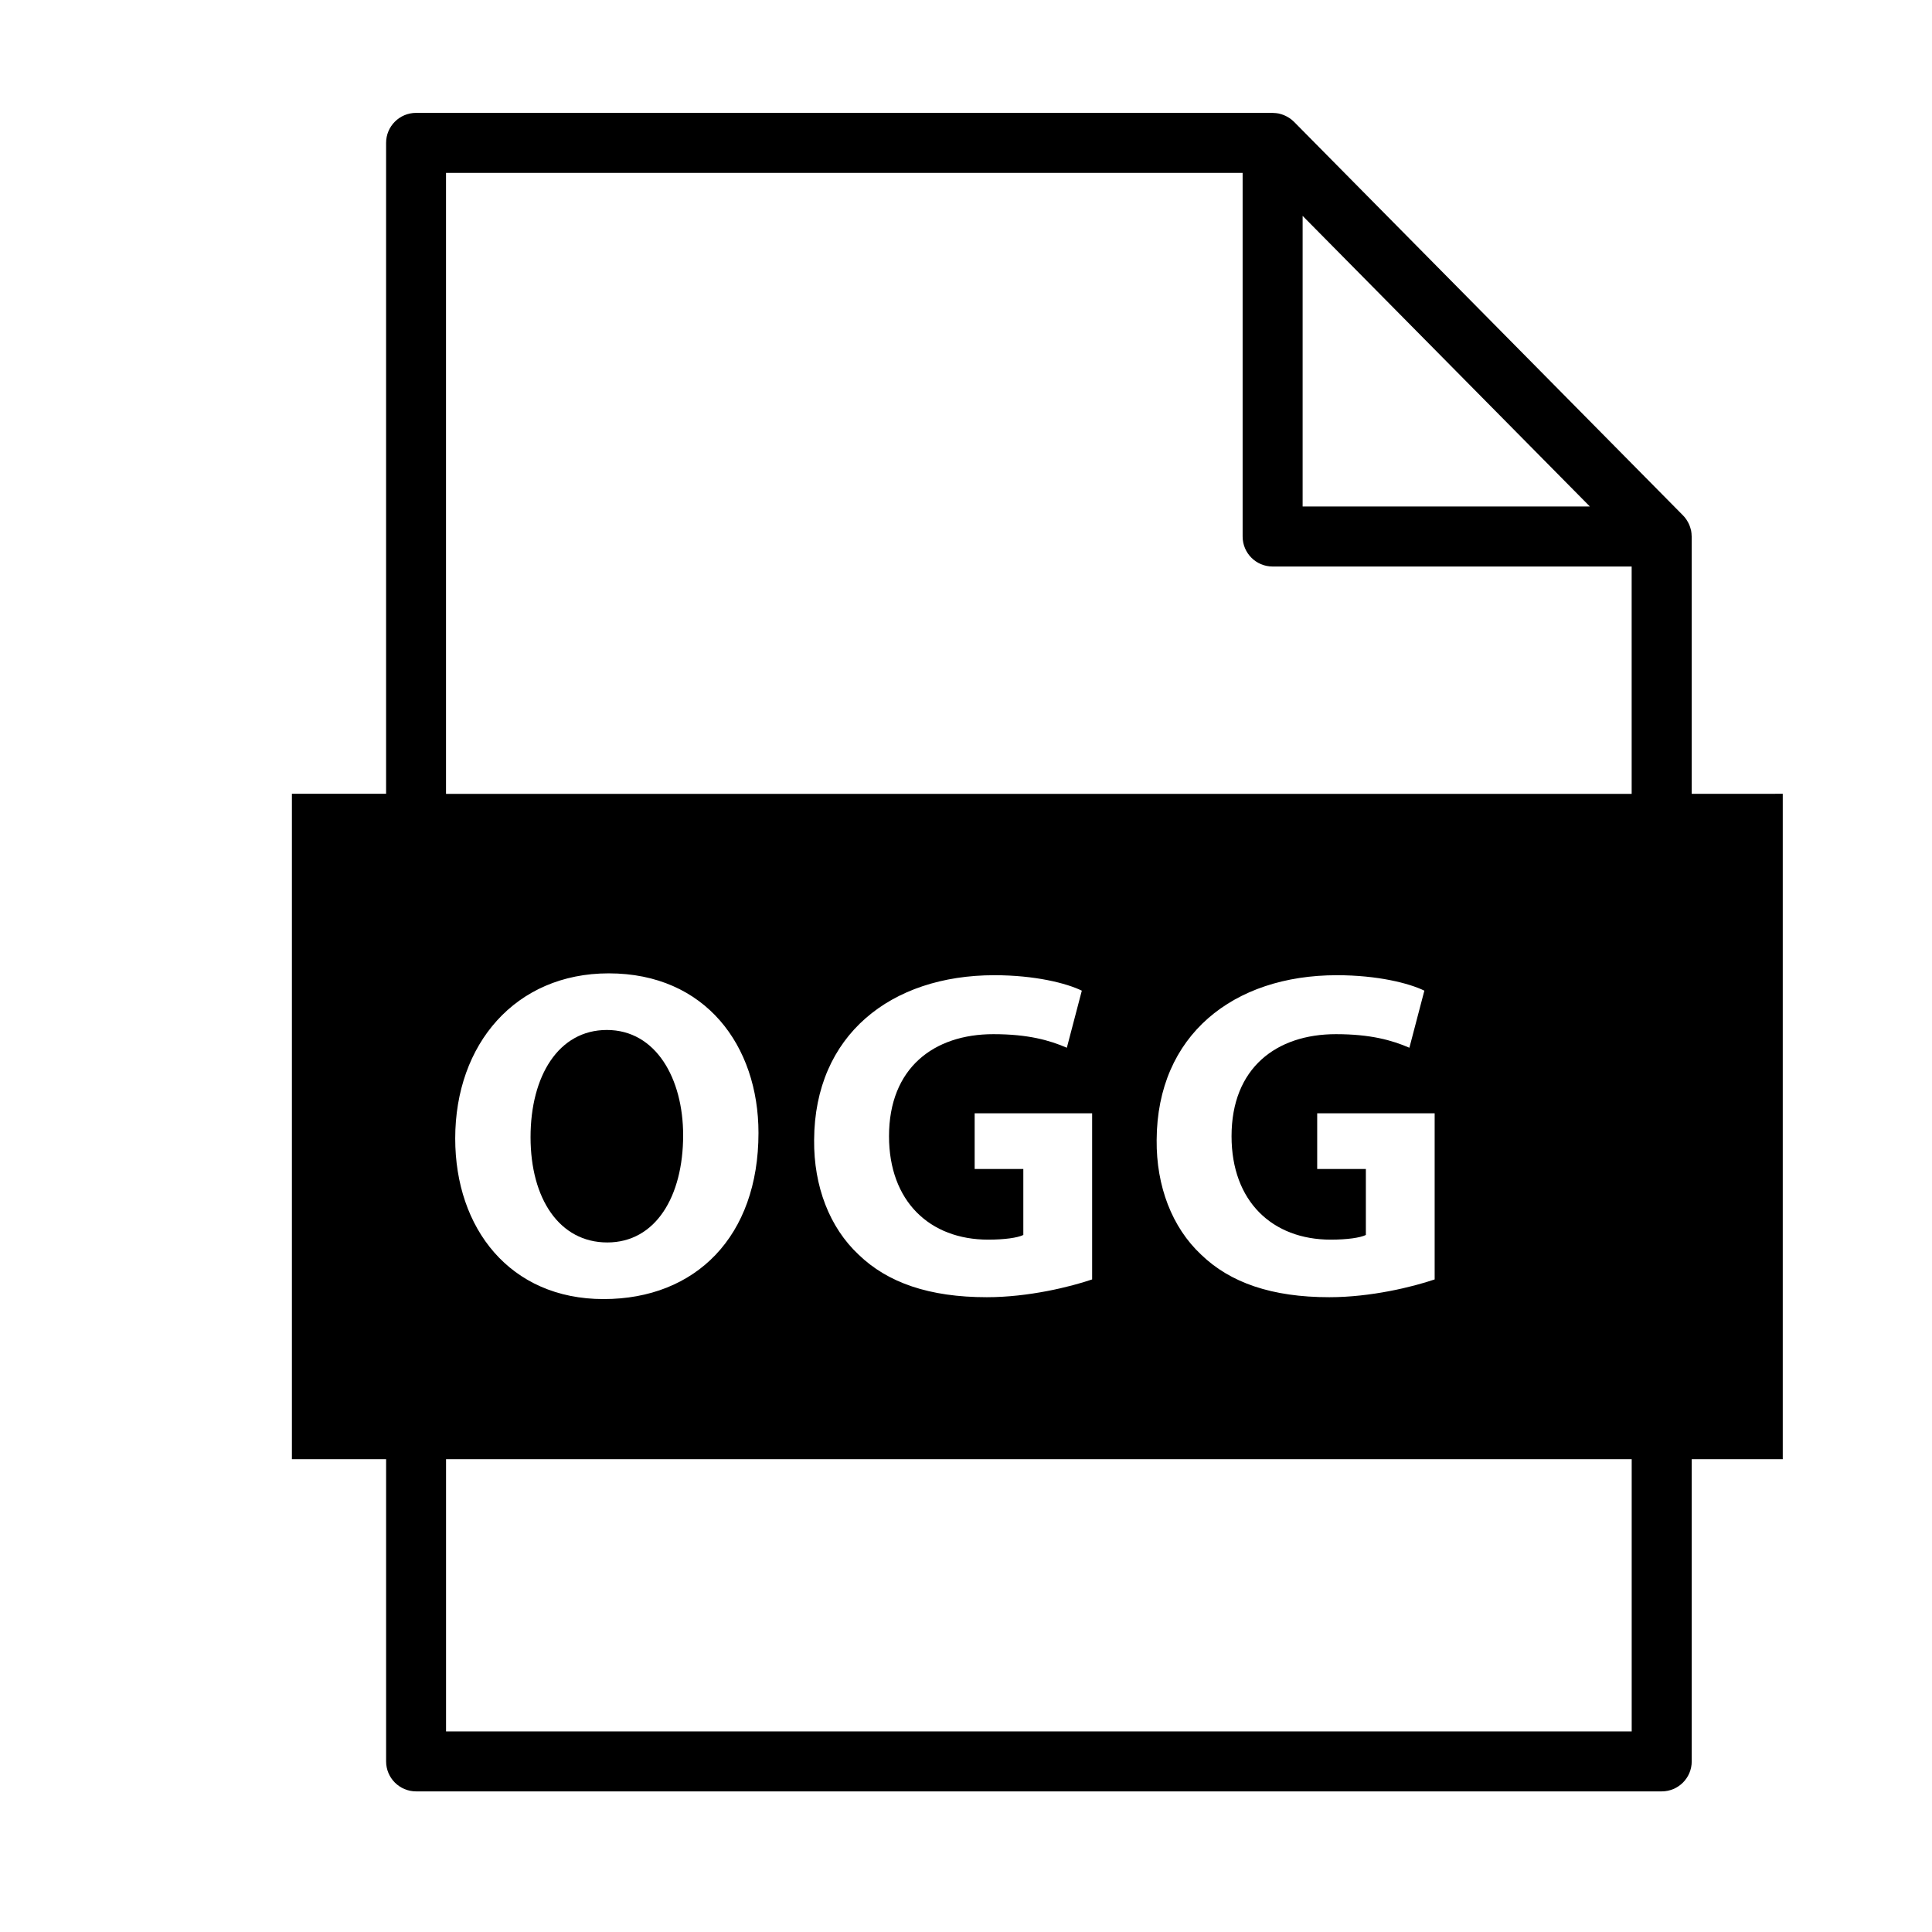
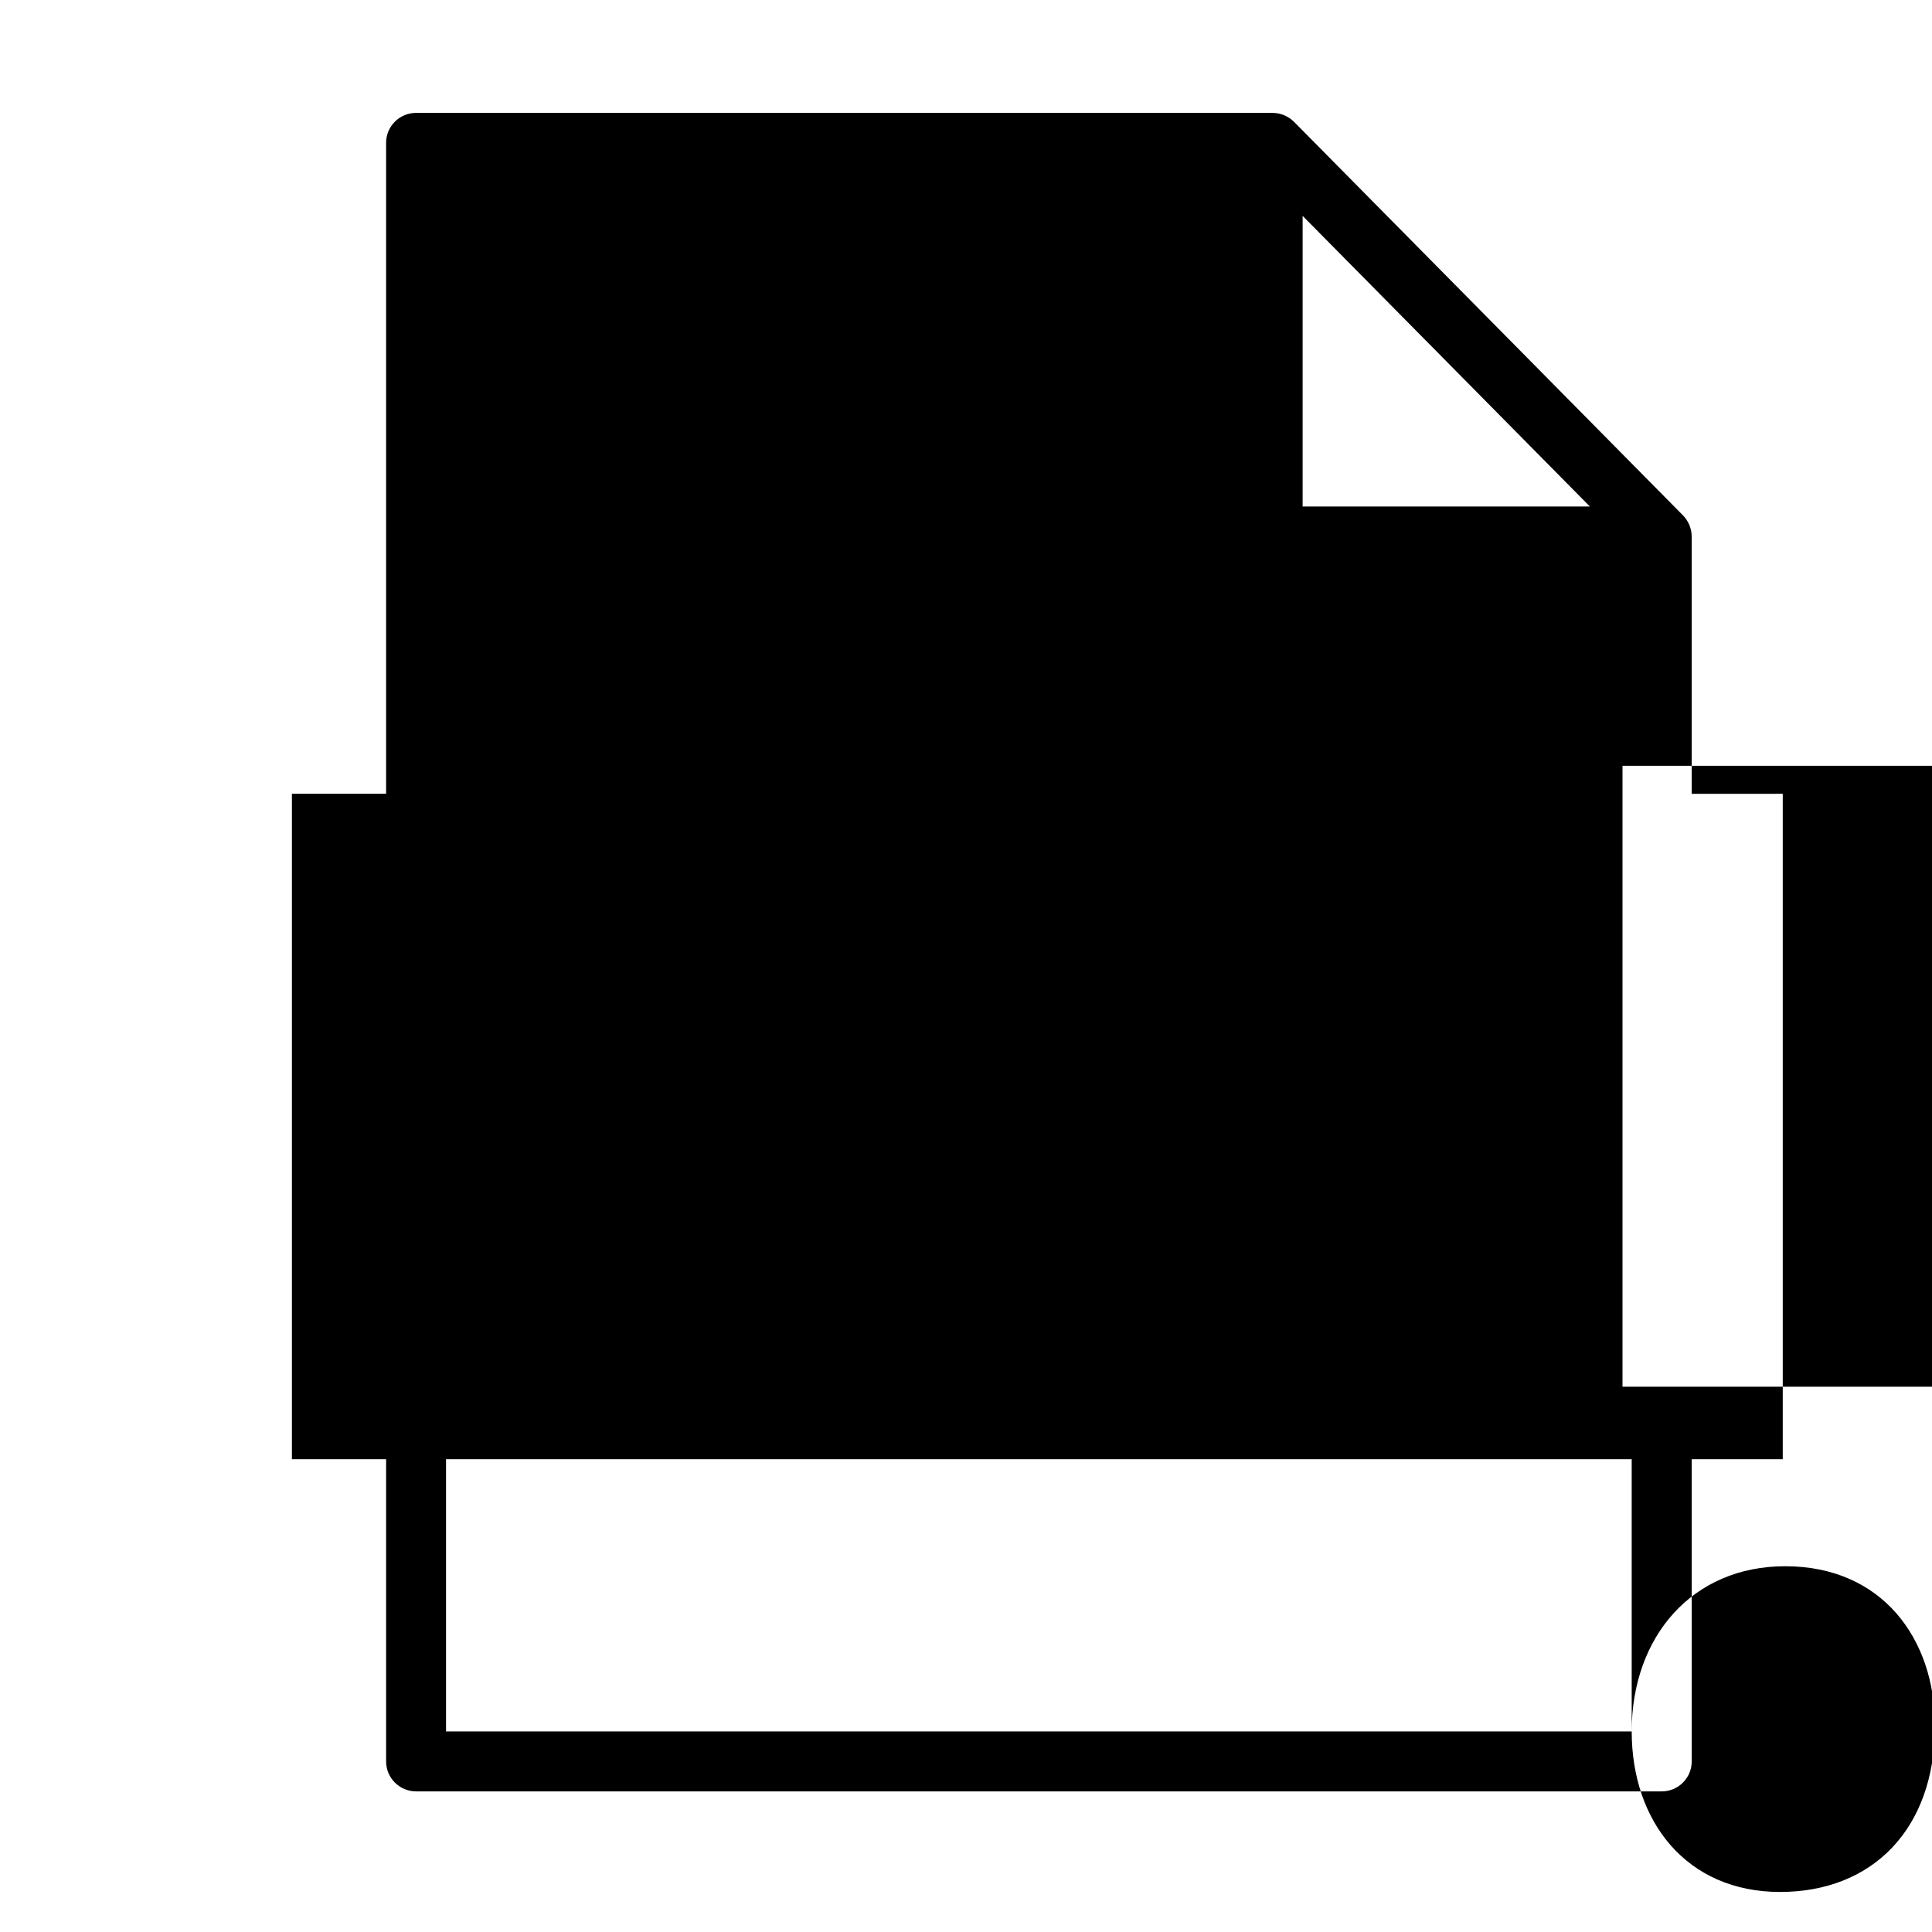
<svg xmlns="http://www.w3.org/2000/svg" fill="#000000" width="800px" height="800px" version="1.1" viewBox="144 144 512 512">
  <g>
-     <path d="m592.32 354.37v-68.195c0-0.051-0.016-0.094-0.02-0.145-0.004-0.477-0.051-0.945-0.137-1.406-0.02-0.086-0.051-0.164-0.07-0.246-0.086-0.375-0.203-0.738-0.34-1.094-0.055-0.148-0.121-0.285-0.18-0.426-0.141-0.301-0.297-0.59-0.477-0.875-0.074-0.117-0.137-0.238-0.219-0.348-0.254-0.367-0.535-0.719-0.859-1.043l-103.09-104.31c-0.004-0.008-0.012-0.012-0.02-0.02-0.035-0.035-0.074-0.059-0.109-0.094-0.297-0.293-0.621-0.555-0.953-0.789-0.121-0.086-0.25-0.16-0.379-0.238-0.273-0.172-0.559-0.324-0.848-0.461-0.145-0.062-0.277-0.133-0.43-0.188-0.383-0.156-0.781-0.277-1.184-0.371-0.062-0.012-0.121-0.035-0.184-0.047-0.449-0.086-0.91-0.125-1.367-0.137-0.059-0.004-0.117-0.02-0.176-0.02h-227.01c-4.391 0-7.949 3.559-7.949 7.949v172.5h-24.961v176.34h24.965v80.086c0 4.387 3.555 7.945 7.949 7.945h330.11c4.383 0 7.941-3.559 7.941-7.945v-80.086h24.125v-176.34zm-103.11-153.16 76.125 77.02h-76.125zm87.207 401.64h-314.21v-72.145h314.21zm-311.78-157.12c0-25.055 15.996-43.781 40.68-43.781 25.672 0 39.688 19.223 39.688 42.293 0 27.41-16.617 44.027-41.051 44.027-24.805 0-39.316-18.723-39.316-42.539zm141.25 26.789c4.34 0 7.812-0.496 9.305-1.238v-17.488h-12.898v-14.762h31.133v44.031c-5.832 1.984-16.867 4.711-27.91 4.711-15.254 0-26.293-3.844-33.98-11.285-7.691-7.191-11.906-18.109-11.785-30.391 0.125-27.781 20.34-43.656 47.75-43.656 10.789 0 19.102 2.109 23.191 4.094l-3.969 15.129c-4.59-1.988-10.293-3.598-19.469-3.598-15.754 0-27.656 8.93-27.656 27.039-0.004 17.246 10.785 27.414 26.289 27.414zm90.777 0c4.344 0 7.812-0.496 9.305-1.238v-17.488h-12.898v-14.762h31.129v44.031c-5.828 1.984-16.867 4.711-27.906 4.711-15.254 0-26.293-3.844-33.984-11.285-7.691-7.191-11.906-18.109-11.785-30.391 0.125-27.781 20.34-43.656 47.75-43.656 10.793 0 19.102 2.109 23.195 4.094l-3.969 15.129c-4.59-1.988-10.293-3.598-19.473-3.598-15.754 0-27.656 8.93-27.656 27.039-0.004 17.246 10.789 27.414 26.293 27.414zm79.746-118.14h-314.21v-164.56h211.11v96.363c0 4.391 3.555 7.949 7.945 7.949h95.152z" />
-     <path d="m325.04 444.86c0-15.008-7.191-27.906-20.219-27.906-12.773 0-20.219 12.152-20.219 28.398 0 16.371 7.691 27.91 20.34 27.91 12.781 0 20.098-12.156 20.098-28.402z" />
+     <path d="m592.32 354.37v-68.195c0-0.051-0.016-0.094-0.02-0.145-0.004-0.477-0.051-0.945-0.137-1.406-0.02-0.086-0.051-0.164-0.07-0.246-0.086-0.375-0.203-0.738-0.34-1.094-0.055-0.148-0.121-0.285-0.18-0.426-0.141-0.301-0.297-0.59-0.477-0.875-0.074-0.117-0.137-0.238-0.219-0.348-0.254-0.367-0.535-0.719-0.859-1.043l-103.09-104.31c-0.004-0.008-0.012-0.012-0.02-0.02-0.035-0.035-0.074-0.059-0.109-0.094-0.297-0.293-0.621-0.555-0.953-0.789-0.121-0.086-0.25-0.16-0.379-0.238-0.273-0.172-0.559-0.324-0.848-0.461-0.145-0.062-0.277-0.133-0.43-0.188-0.383-0.156-0.781-0.277-1.184-0.371-0.062-0.012-0.121-0.035-0.184-0.047-0.449-0.086-0.91-0.125-1.367-0.137-0.059-0.004-0.117-0.02-0.176-0.02h-227.01c-4.391 0-7.949 3.559-7.949 7.949v172.5h-24.961v176.34h24.965v80.086c0 4.387 3.555 7.945 7.949 7.945h330.11c4.383 0 7.941-3.559 7.941-7.945v-80.086h24.125v-176.34zm-103.11-153.16 76.125 77.02h-76.125zm87.207 401.64h-314.21v-72.145h314.21zc0-25.055 15.996-43.781 40.68-43.781 25.672 0 39.688 19.223 39.688 42.293 0 27.41-16.617 44.027-41.051 44.027-24.805 0-39.316-18.723-39.316-42.539zm141.25 26.789c4.34 0 7.812-0.496 9.305-1.238v-17.488h-12.898v-14.762h31.133v44.031c-5.832 1.984-16.867 4.711-27.91 4.711-15.254 0-26.293-3.844-33.98-11.285-7.691-7.191-11.906-18.109-11.785-30.391 0.125-27.781 20.34-43.656 47.75-43.656 10.789 0 19.102 2.109 23.191 4.094l-3.969 15.129c-4.59-1.988-10.293-3.598-19.469-3.598-15.754 0-27.656 8.93-27.656 27.039-0.004 17.246 10.785 27.414 26.289 27.414zm90.777 0c4.344 0 7.812-0.496 9.305-1.238v-17.488h-12.898v-14.762h31.129v44.031c-5.828 1.984-16.867 4.711-27.906 4.711-15.254 0-26.293-3.844-33.984-11.285-7.691-7.191-11.906-18.109-11.785-30.391 0.125-27.781 20.34-43.656 47.75-43.656 10.793 0 19.102 2.109 23.195 4.094l-3.969 15.129c-4.59-1.988-10.293-3.598-19.473-3.598-15.754 0-27.656 8.93-27.656 27.039-0.004 17.246 10.789 27.414 26.293 27.414zm79.746-118.14h-314.21v-164.56h211.11v96.363c0 4.391 3.555 7.949 7.945 7.949h95.152z" />
  </g>
</svg>